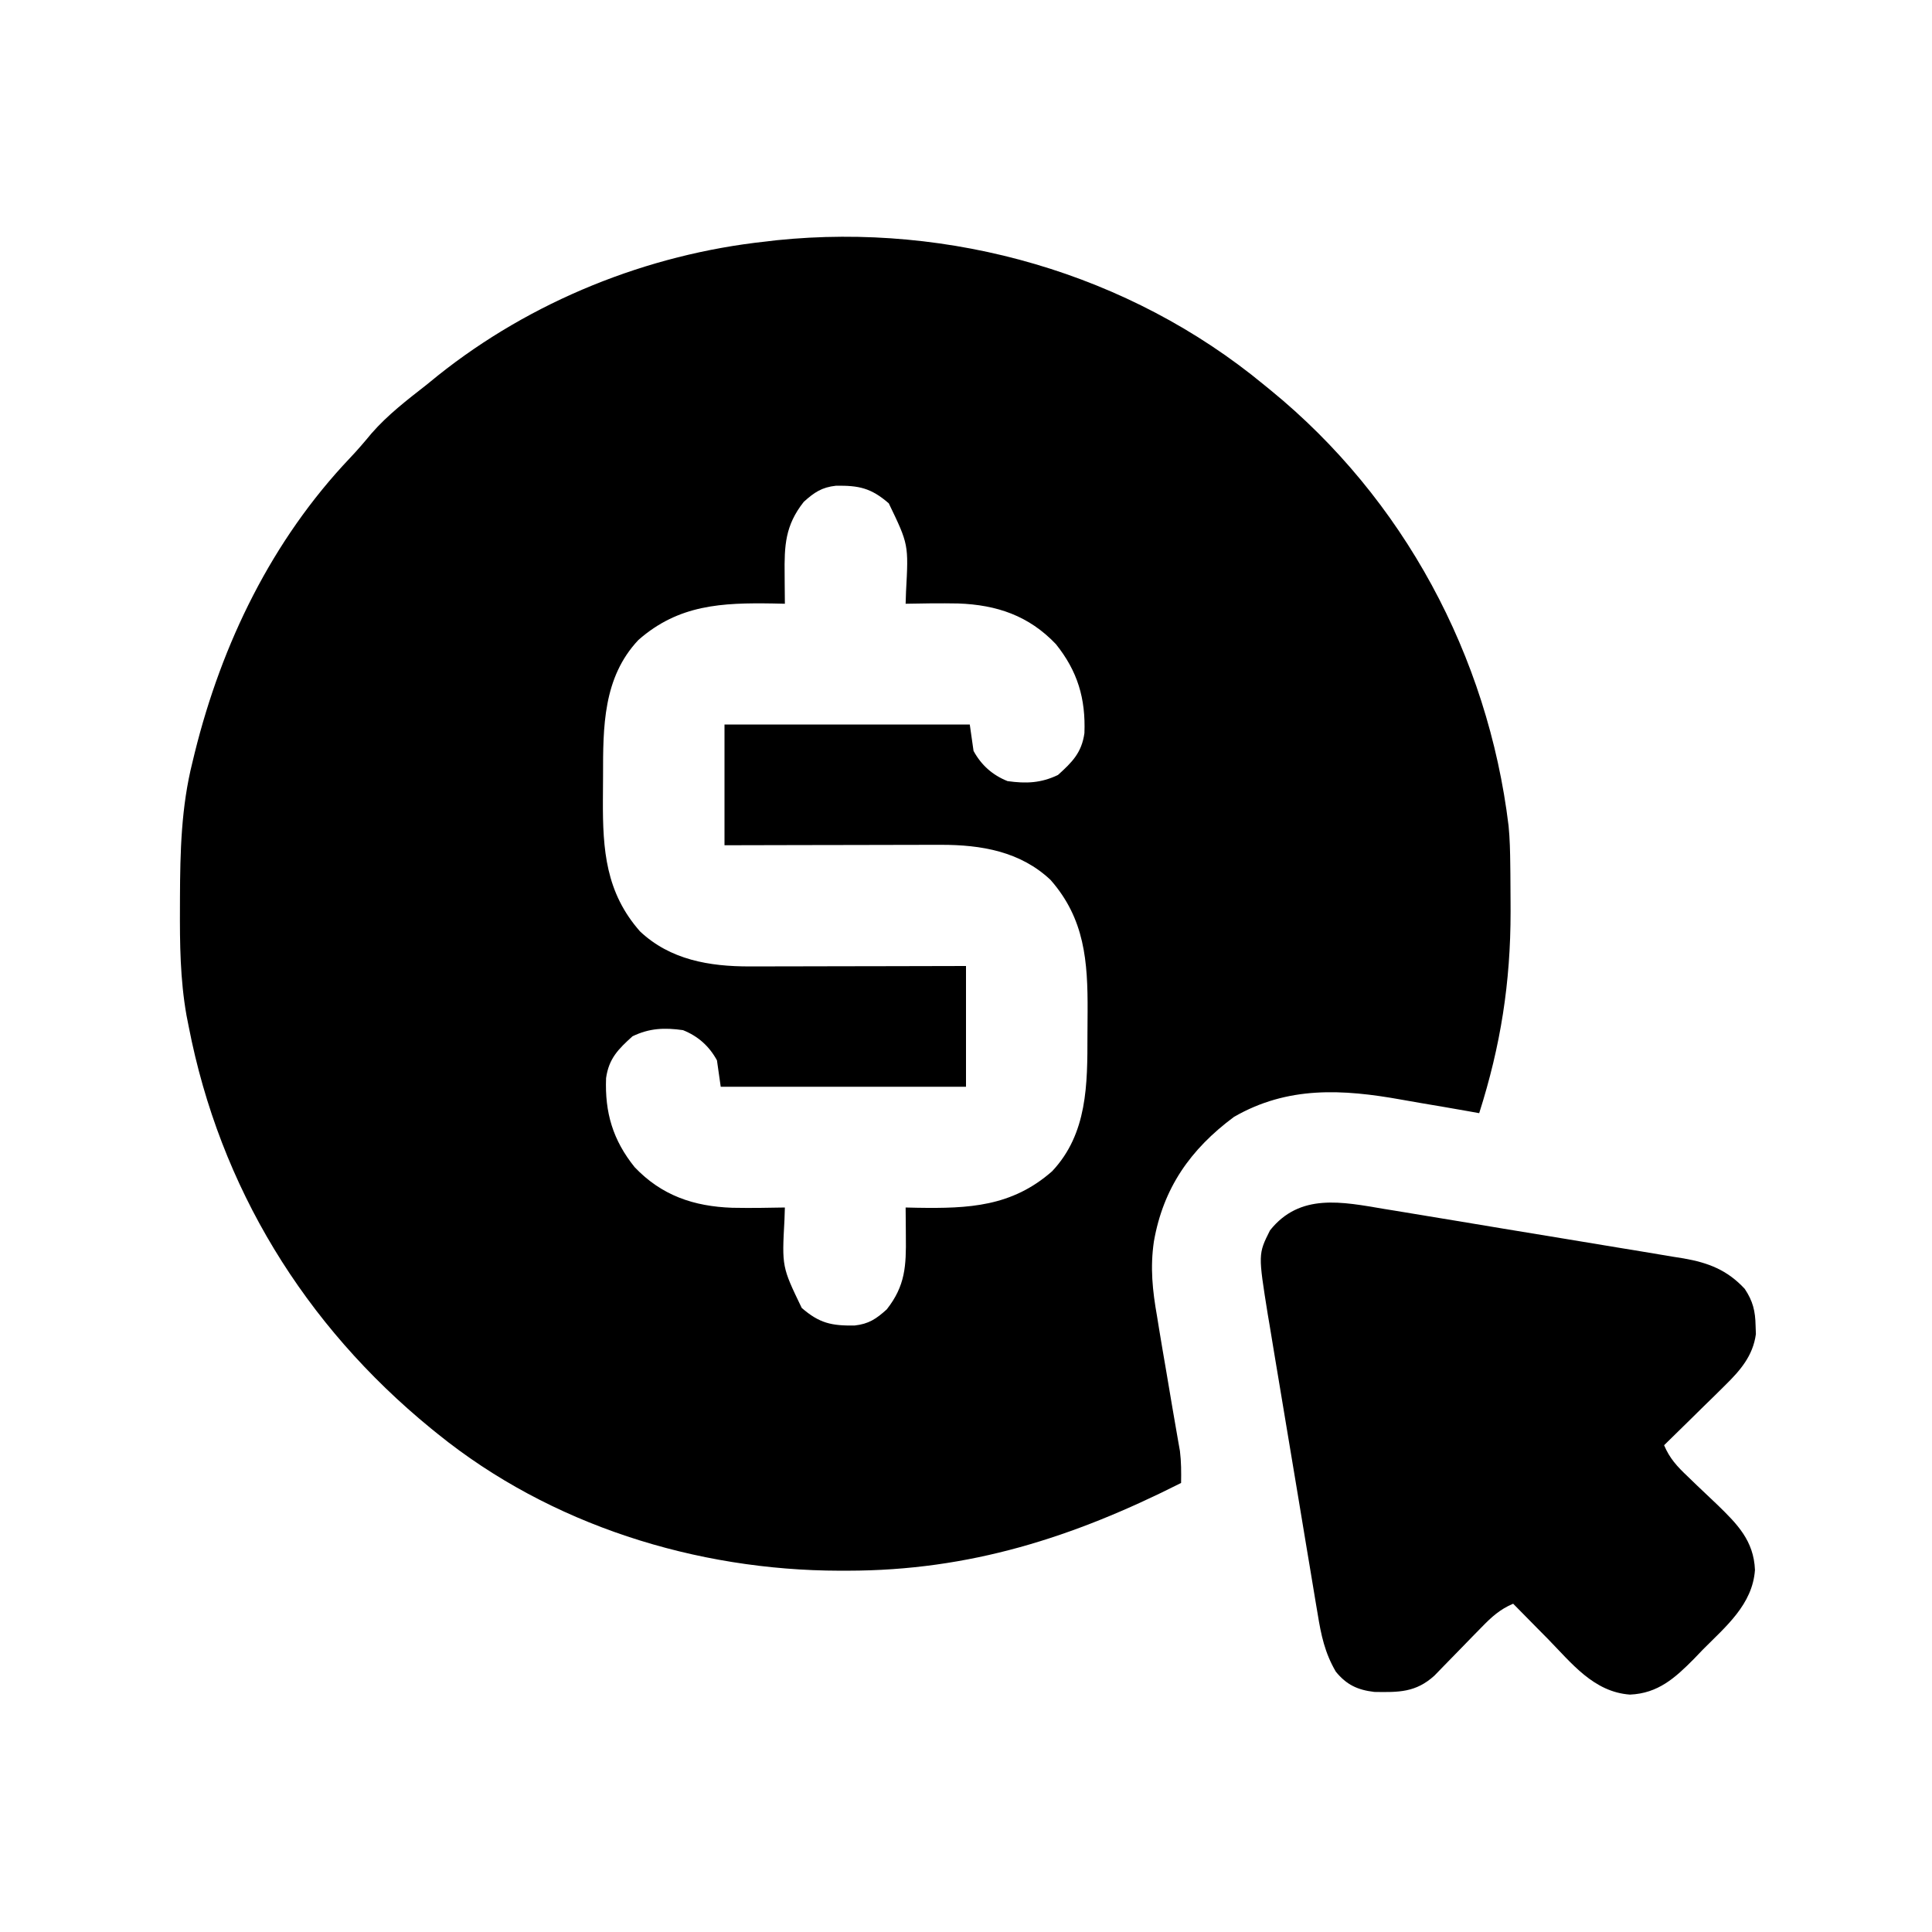
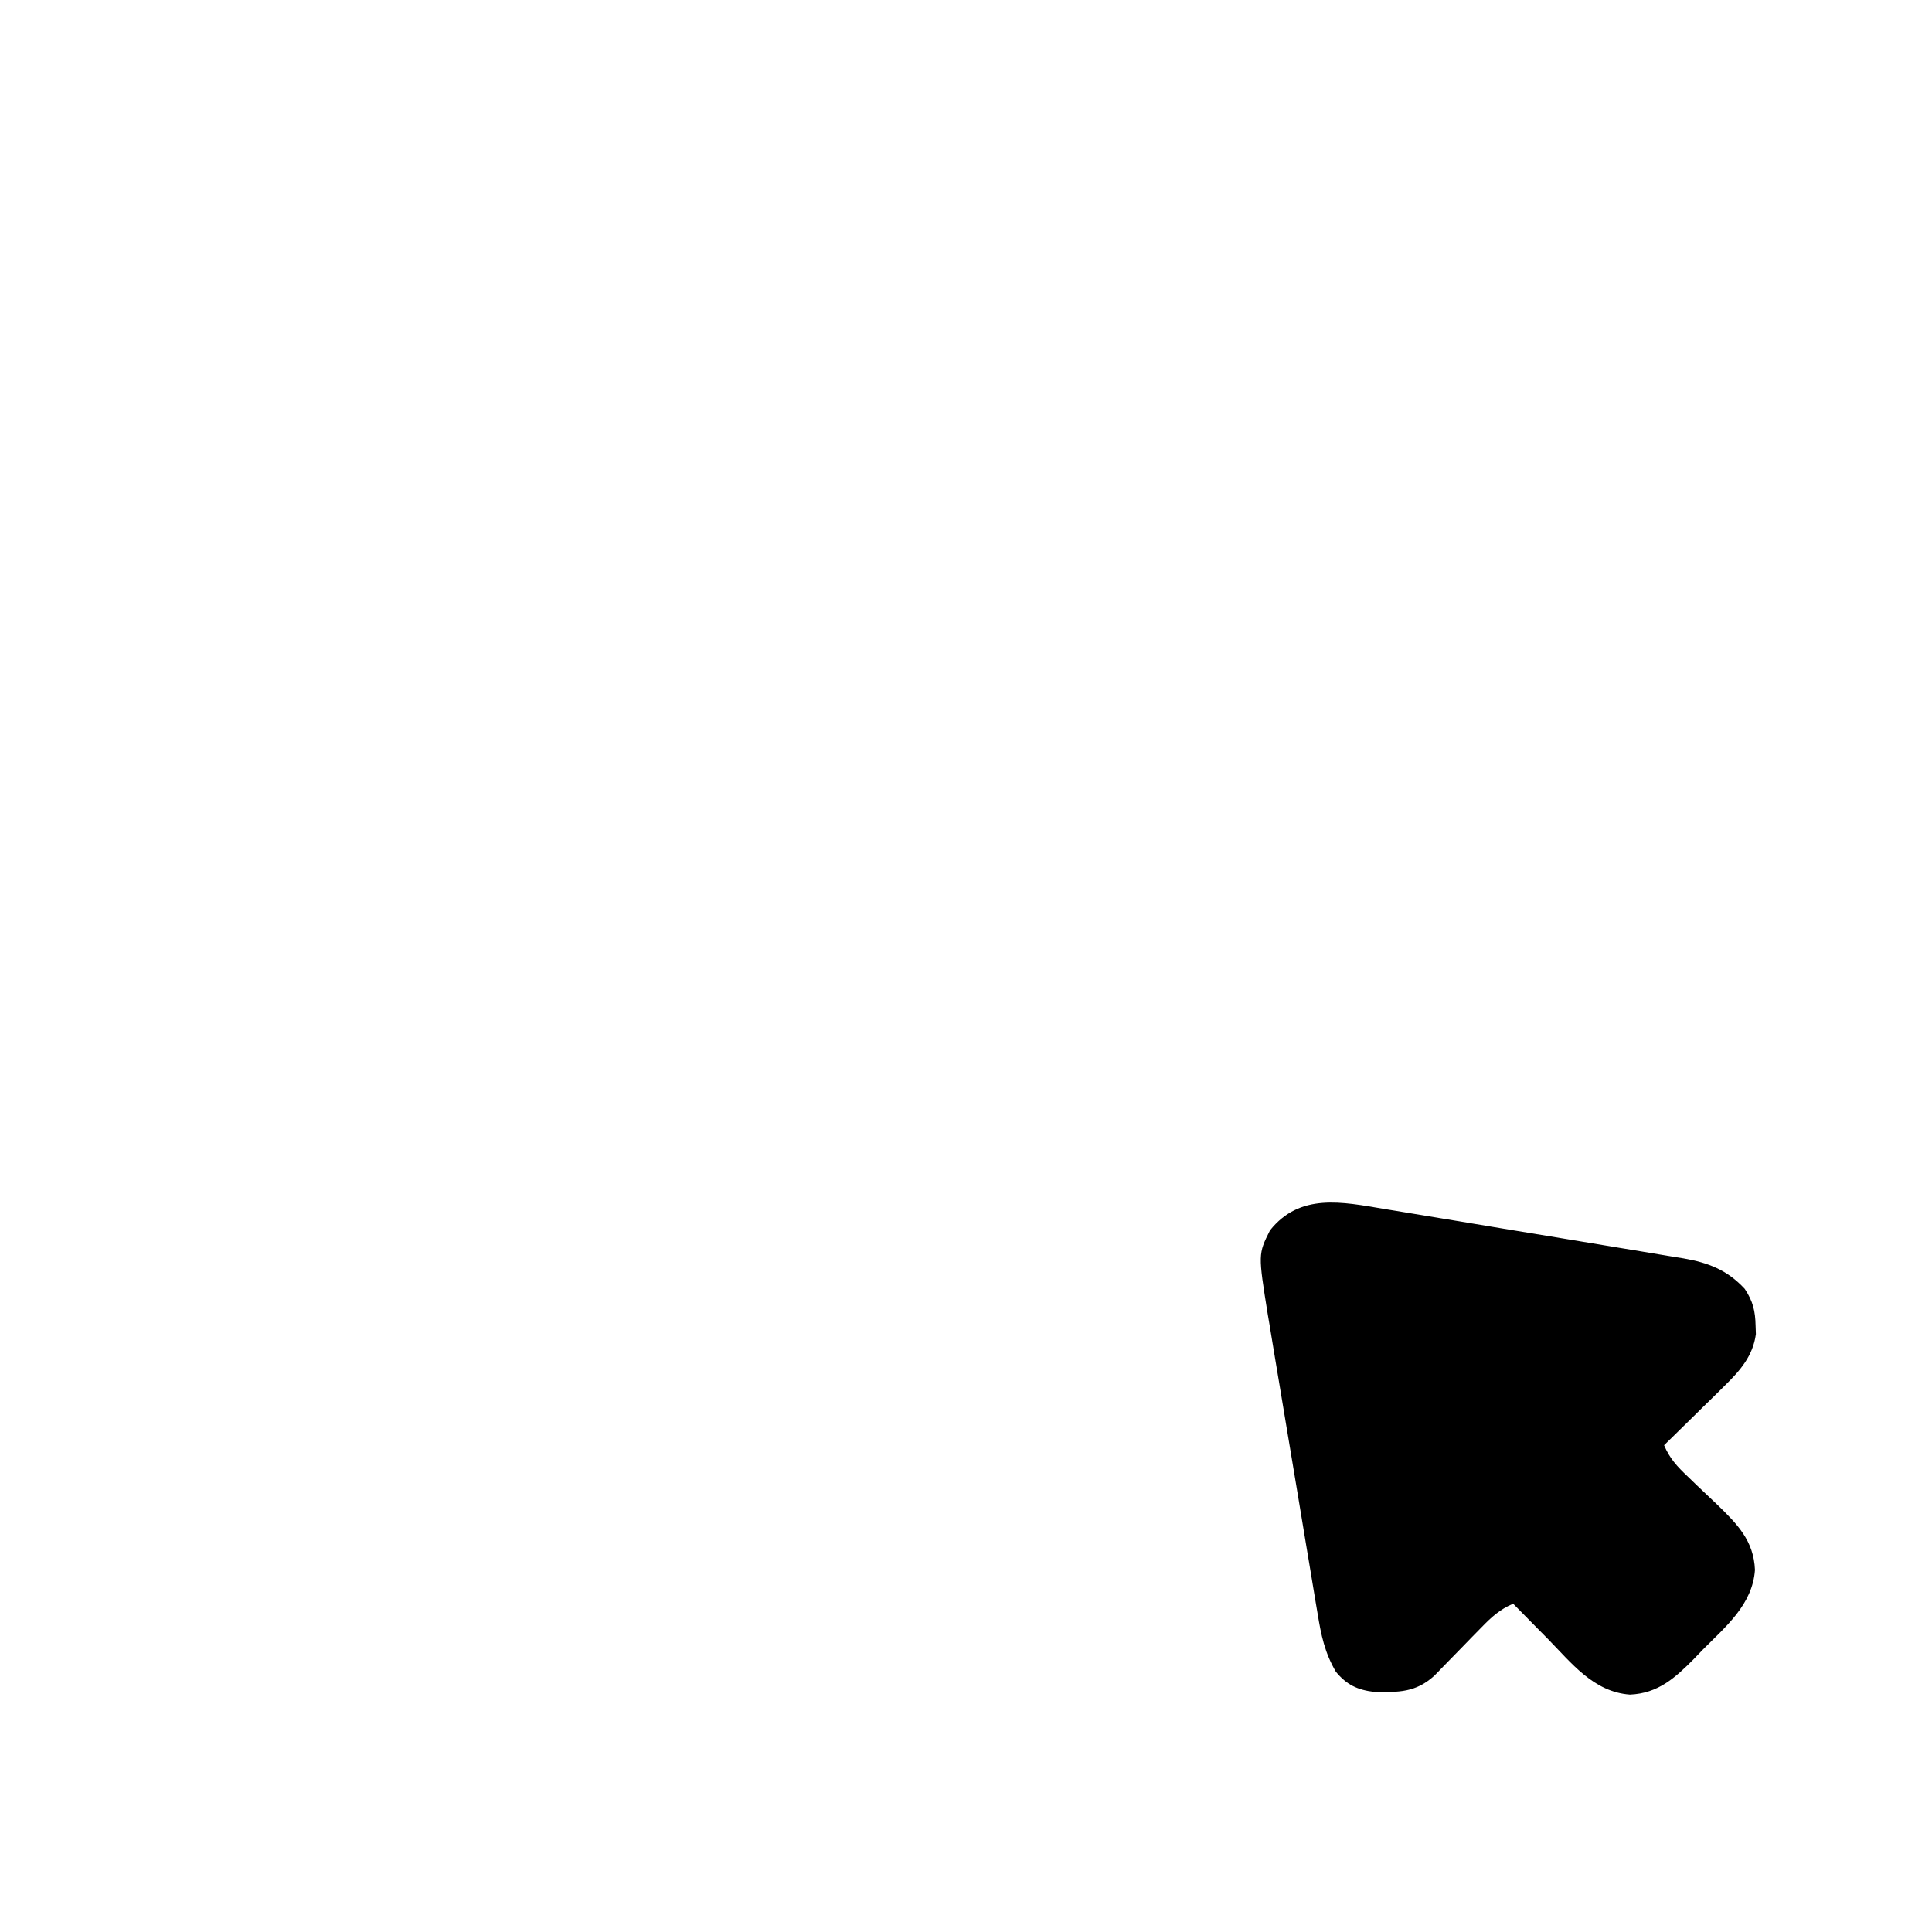
<svg xmlns="http://www.w3.org/2000/svg" version="1.1" width="512" height="512">
-   <path d="M0 0 C0.86 0.7 0.86 0.7 1.738 1.414 C36.908 30.126 59.317 71.779 64.789 116.857 C65.131 120.332 65.201 123.795 65.238 127.285 C65.248 128.056 65.258 128.826 65.268 129.62 C65.293 132.101 65.305 134.581 65.312 137.062 C65.315 137.909 65.318 138.756 65.32 139.629 C65.327 158.368 62.7 175.135 57 193 C55.927 192.808 54.855 192.616 53.75 192.417 C49.7 191.698 45.645 191.008 41.589 190.327 C39.847 190.03 38.106 189.725 36.367 189.413 C20.839 186.628 6.25 185.766 -8 194 C-19.535 202.573 -26.727 212.823 -29.211 227.031 C-30.215 233.937 -29.583 239.981 -28.375 246.812 C-28.188 247.965 -28.002 249.117 -27.81 250.303 C-27.227 253.873 -26.616 257.436 -26 261 C-25.425 264.387 -24.853 267.773 -24.284 271.161 C-23.936 273.212 -23.582 275.261 -23.22 277.31 C-22.98 278.698 -22.98 278.698 -22.734 280.113 C-22.592 280.915 -22.45 281.718 -22.304 282.544 C-21.953 285.381 -21.951 288.145 -22 291 C-50.65 305.464 -78.034 314.222 -110.312 314.25 C-111.022 314.251 -111.731 314.251 -112.462 314.252 C-150.495 314.195 -189.168 302.116 -219 278 C-219.871 277.296 -219.871 277.296 -220.759 276.579 C-254.304 249.155 -276.73 212.622 -285 170 C-285.188 169.052 -285.375 168.103 -285.569 167.126 C-287.265 157.542 -287.357 148.075 -287.312 138.375 C-287.31 137.531 -287.308 136.688 -287.306 135.819 C-287.256 123.656 -286.977 111.853 -284 100 C-283.801 99.179 -283.603 98.358 -283.398 97.512 C-276.217 68.505 -262.919 41.124 -242.227 19.348 C-240.24 17.253 -238.4 15.1 -236.562 12.875 C-232.253 7.933 -227.148 4.028 -222 0 C-221.01 -0.806 -220.02 -1.611 -219 -2.441 C-194.282 -22.185 -163.478 -34.629 -132 -38 C-131.083 -38.11 -130.167 -38.219 -129.223 -38.332 C-83.116 -43.075 -35.769 -29.557 0 0 Z M-122 31 C-126.94 37.275 -127.153 42.546 -127.062 50.312 C-127.058 51.053 -127.053 51.794 -127.049 52.557 C-127.037 54.371 -127.019 56.186 -127 58 C-128.027 57.977 -129.055 57.954 -130.113 57.93 C-143.662 57.71 -155.132 58.2 -165.816 67.598 C-175.215 77.561 -175.187 90.694 -175.185 103.596 C-175.187 105.731 -175.206 107.865 -175.225 110 C-175.281 123.229 -174.478 134.498 -165.402 144.816 C-157.395 152.369 -146.992 154.135 -136.33 154.114 C-135.05 154.113 -133.769 154.113 -132.449 154.113 C-131.072 154.108 -129.694 154.103 -128.316 154.098 C-126.892 154.096 -125.467 154.094 -124.042 154.093 C-120.312 154.09 -116.582 154.08 -112.851 154.069 C-108.365 154.057 -103.879 154.052 -99.392 154.046 C-92.595 154.037 -85.797 154.017 -79 154 C-79 164.56 -79 175.12 -79 186 C-100.45 186 -121.9 186 -144 186 C-144.33 183.69 -144.66 181.38 -145 179 C-147.059 175.226 -150.013 172.596 -154 171 C-158.909 170.303 -162.886 170.463 -167.375 172.625 C-171.136 176.028 -173.647 178.504 -174.383 183.703 C-174.736 192.874 -172.574 200.144 -166.812 207.312 C-159.674 214.815 -151.174 217.71 -140.948 218.073 C-136.296 218.158 -131.651 218.105 -127 218 C-127.052 219.576 -127.052 219.576 -127.105 221.184 C-127.786 233.718 -127.786 233.718 -122.535 244.613 C-117.824 248.702 -114.588 249.356 -108.539 249.277 C-104.775 248.866 -102.782 247.517 -100 245 C-95.06 238.725 -94.847 233.454 -94.938 225.688 C-94.942 224.947 -94.947 224.206 -94.951 223.443 C-94.963 221.629 -94.981 219.814 -95 218 C-93.973 218.023 -92.945 218.046 -91.887 218.07 C-78.338 218.29 -66.868 217.8 -56.184 208.402 C-46.785 198.439 -46.813 185.306 -46.815 172.404 C-46.813 170.269 -46.794 168.135 -46.775 166 C-46.719 152.771 -47.522 141.502 -56.598 131.184 C-64.605 123.631 -75.008 121.865 -85.67 121.886 C-86.95 121.887 -88.231 121.887 -89.551 121.887 C-90.928 121.892 -92.306 121.897 -93.684 121.902 C-95.108 121.904 -96.533 121.906 -97.958 121.907 C-101.688 121.91 -105.418 121.92 -109.149 121.931 C-113.635 121.943 -118.121 121.948 -122.608 121.954 C-129.405 121.963 -136.203 121.983 -143 122 C-143 111.44 -143 100.88 -143 90 C-121.55 90 -100.1 90 -78 90 C-77.505 93.465 -77.505 93.465 -77 97 C-74.941 100.774 -71.987 103.404 -68 105 C-63.091 105.697 -59.114 105.537 -54.625 103.375 C-50.864 99.972 -48.353 97.496 -47.617 92.297 C-47.264 83.126 -49.426 75.856 -55.188 68.688 C-62.326 61.185 -70.826 58.29 -81.052 57.927 C-85.704 57.842 -90.349 57.895 -95 58 C-94.965 56.949 -94.93 55.899 -94.895 54.816 C-94.214 42.282 -94.214 42.282 -99.465 31.387 C-104.176 27.298 -107.412 26.644 -113.461 26.723 C-117.225 27.134 -119.218 28.483 -122 31 Z " fill="#000000" transform="translate(335,102)" />
  <path d="M0 0 C0.927 0.15 1.853 0.299 2.808 0.453 C5.833 0.945 8.855 1.449 11.878 1.954 C13.998 2.304 16.118 2.653 18.237 3.002 C22.663 3.732 27.087 4.469 31.511 5.211 C37.169 6.159 42.831 7.086 48.494 8.008 C52.866 8.722 57.236 9.449 61.605 10.18 C63.691 10.527 65.779 10.87 67.867 11.209 C70.786 11.683 73.702 12.175 76.617 12.672 C77.472 12.807 78.328 12.942 79.209 13.082 C85.769 14.229 90.783 16.149 95.425 21.157 C97.608 24.431 98.22 27.048 98.3 30.907 C98.338 32.015 98.338 32.015 98.378 33.146 C97.603 38.933 94.203 42.808 90.163 46.774 C88.756 48.167 88.756 48.167 87.321 49.587 C86.335 50.548 85.349 51.509 84.362 52.47 C83.364 53.453 82.366 54.438 81.368 55.423 C78.935 57.82 76.496 60.211 74.05 62.595 C75.539 66.109 77.534 68.251 80.296 70.86 C81.552 72.073 81.552 72.073 82.833 73.31 C84.593 74.99 86.358 76.665 88.13 78.333 C93.423 83.468 97.817 87.878 98.133 95.643 C97.488 104.818 90.398 110.639 84.3 116.782 C83.526 117.589 82.753 118.395 81.956 119.226 C76.962 124.266 72.447 128.367 65 128.681 C55.362 127.989 49.512 120.306 43.175 113.845 C42.296 112.957 41.417 112.068 40.511 111.153 C38.352 108.972 36.199 106.785 34.05 104.595 C30.517 106.095 28.304 108.133 25.644 110.876 C24.817 111.718 23.991 112.559 23.14 113.427 C22.285 114.307 21.43 115.188 20.55 116.095 C18.857 117.839 17.159 119.579 15.456 121.313 C14.332 122.473 14.332 122.473 13.185 123.655 C8.253 128.135 3.733 128.083 -2.743 127.974 C-7.189 127.448 -10.116 126.077 -12.95 122.595 C-15.871 117.591 -16.849 112.906 -17.76 107.276 C-17.916 106.356 -18.073 105.437 -18.234 104.489 C-18.747 101.459 -19.245 98.428 -19.743 95.396 C-20.097 93.278 -20.451 91.161 -20.806 89.043 C-21.548 84.607 -22.283 80.169 -23.012 75.731 C-23.945 70.064 -24.893 64.401 -25.847 58.738 C-26.582 54.364 -27.308 49.99 -28.032 45.614 C-28.378 43.527 -28.727 41.44 -29.079 39.353 C-29.571 36.424 -30.051 33.493 -30.529 30.561 C-30.674 29.712 -30.819 28.863 -30.968 27.989 C-33.536 11.941 -33.536 11.941 -30.388 5.657 C-22.467 -4.294 -11.33 -1.917 0 0 Z " fill="#000000" transform="translate(366.95,320.405)" />
</svg>